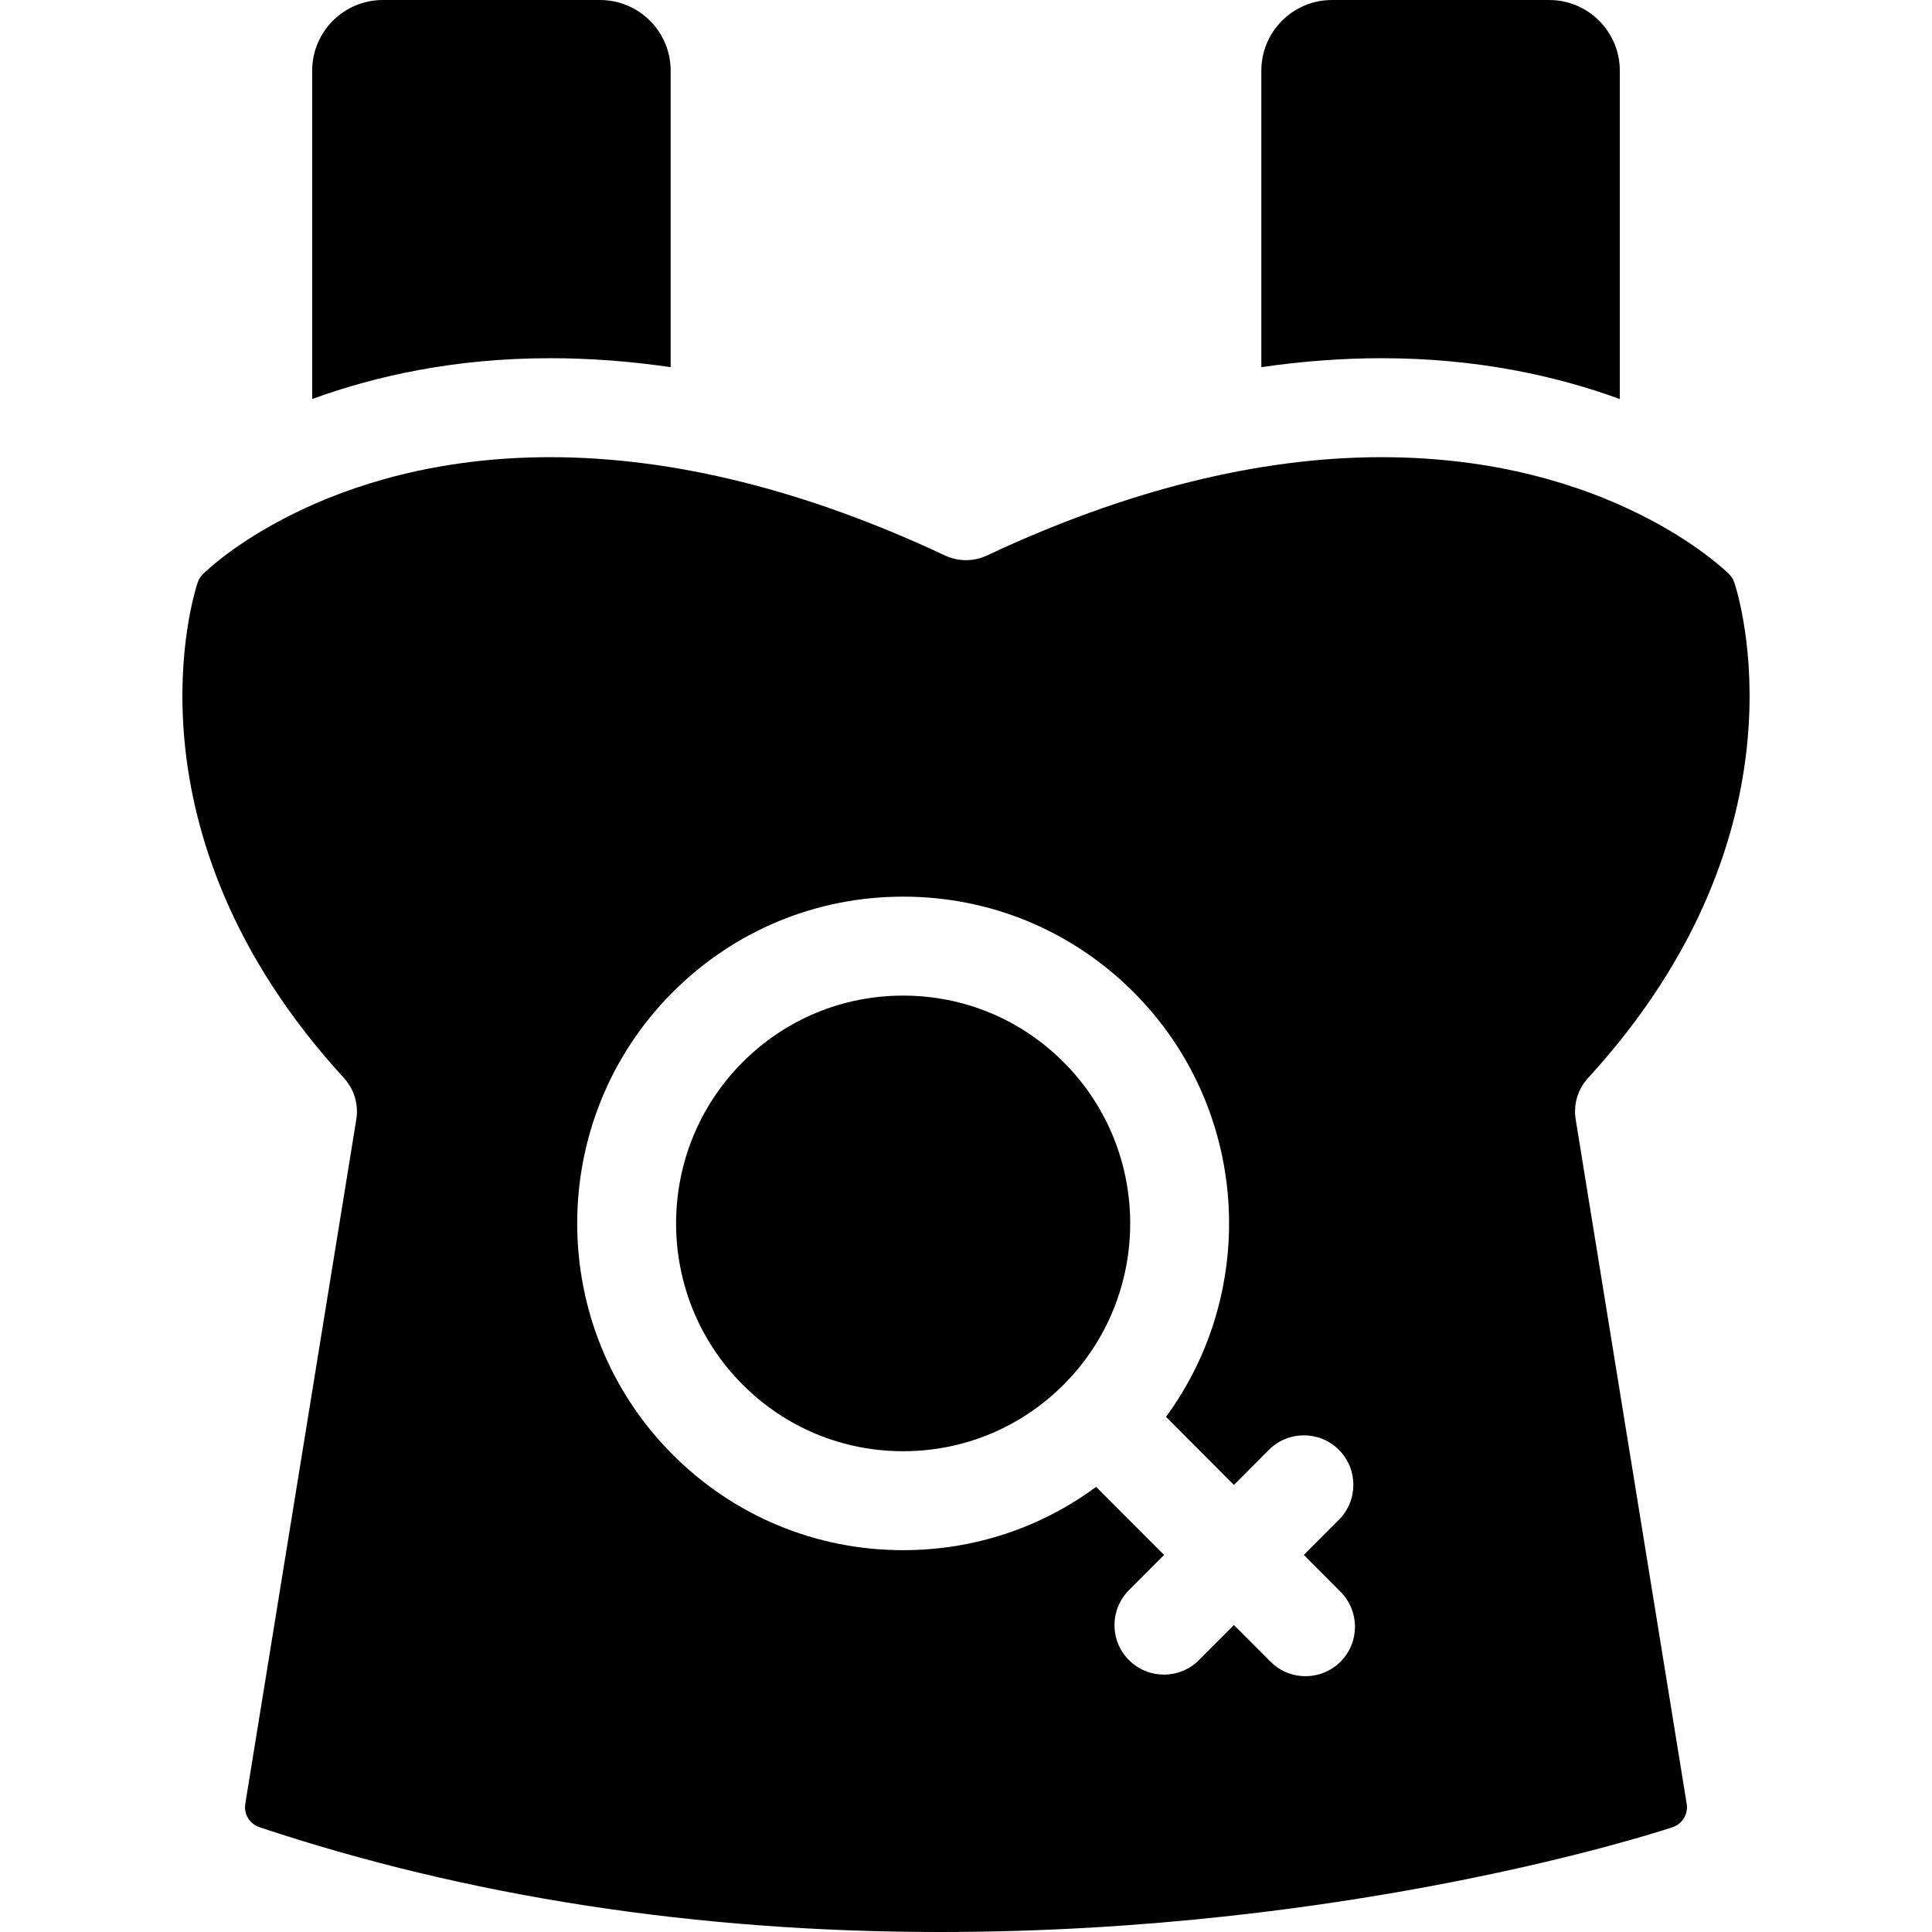
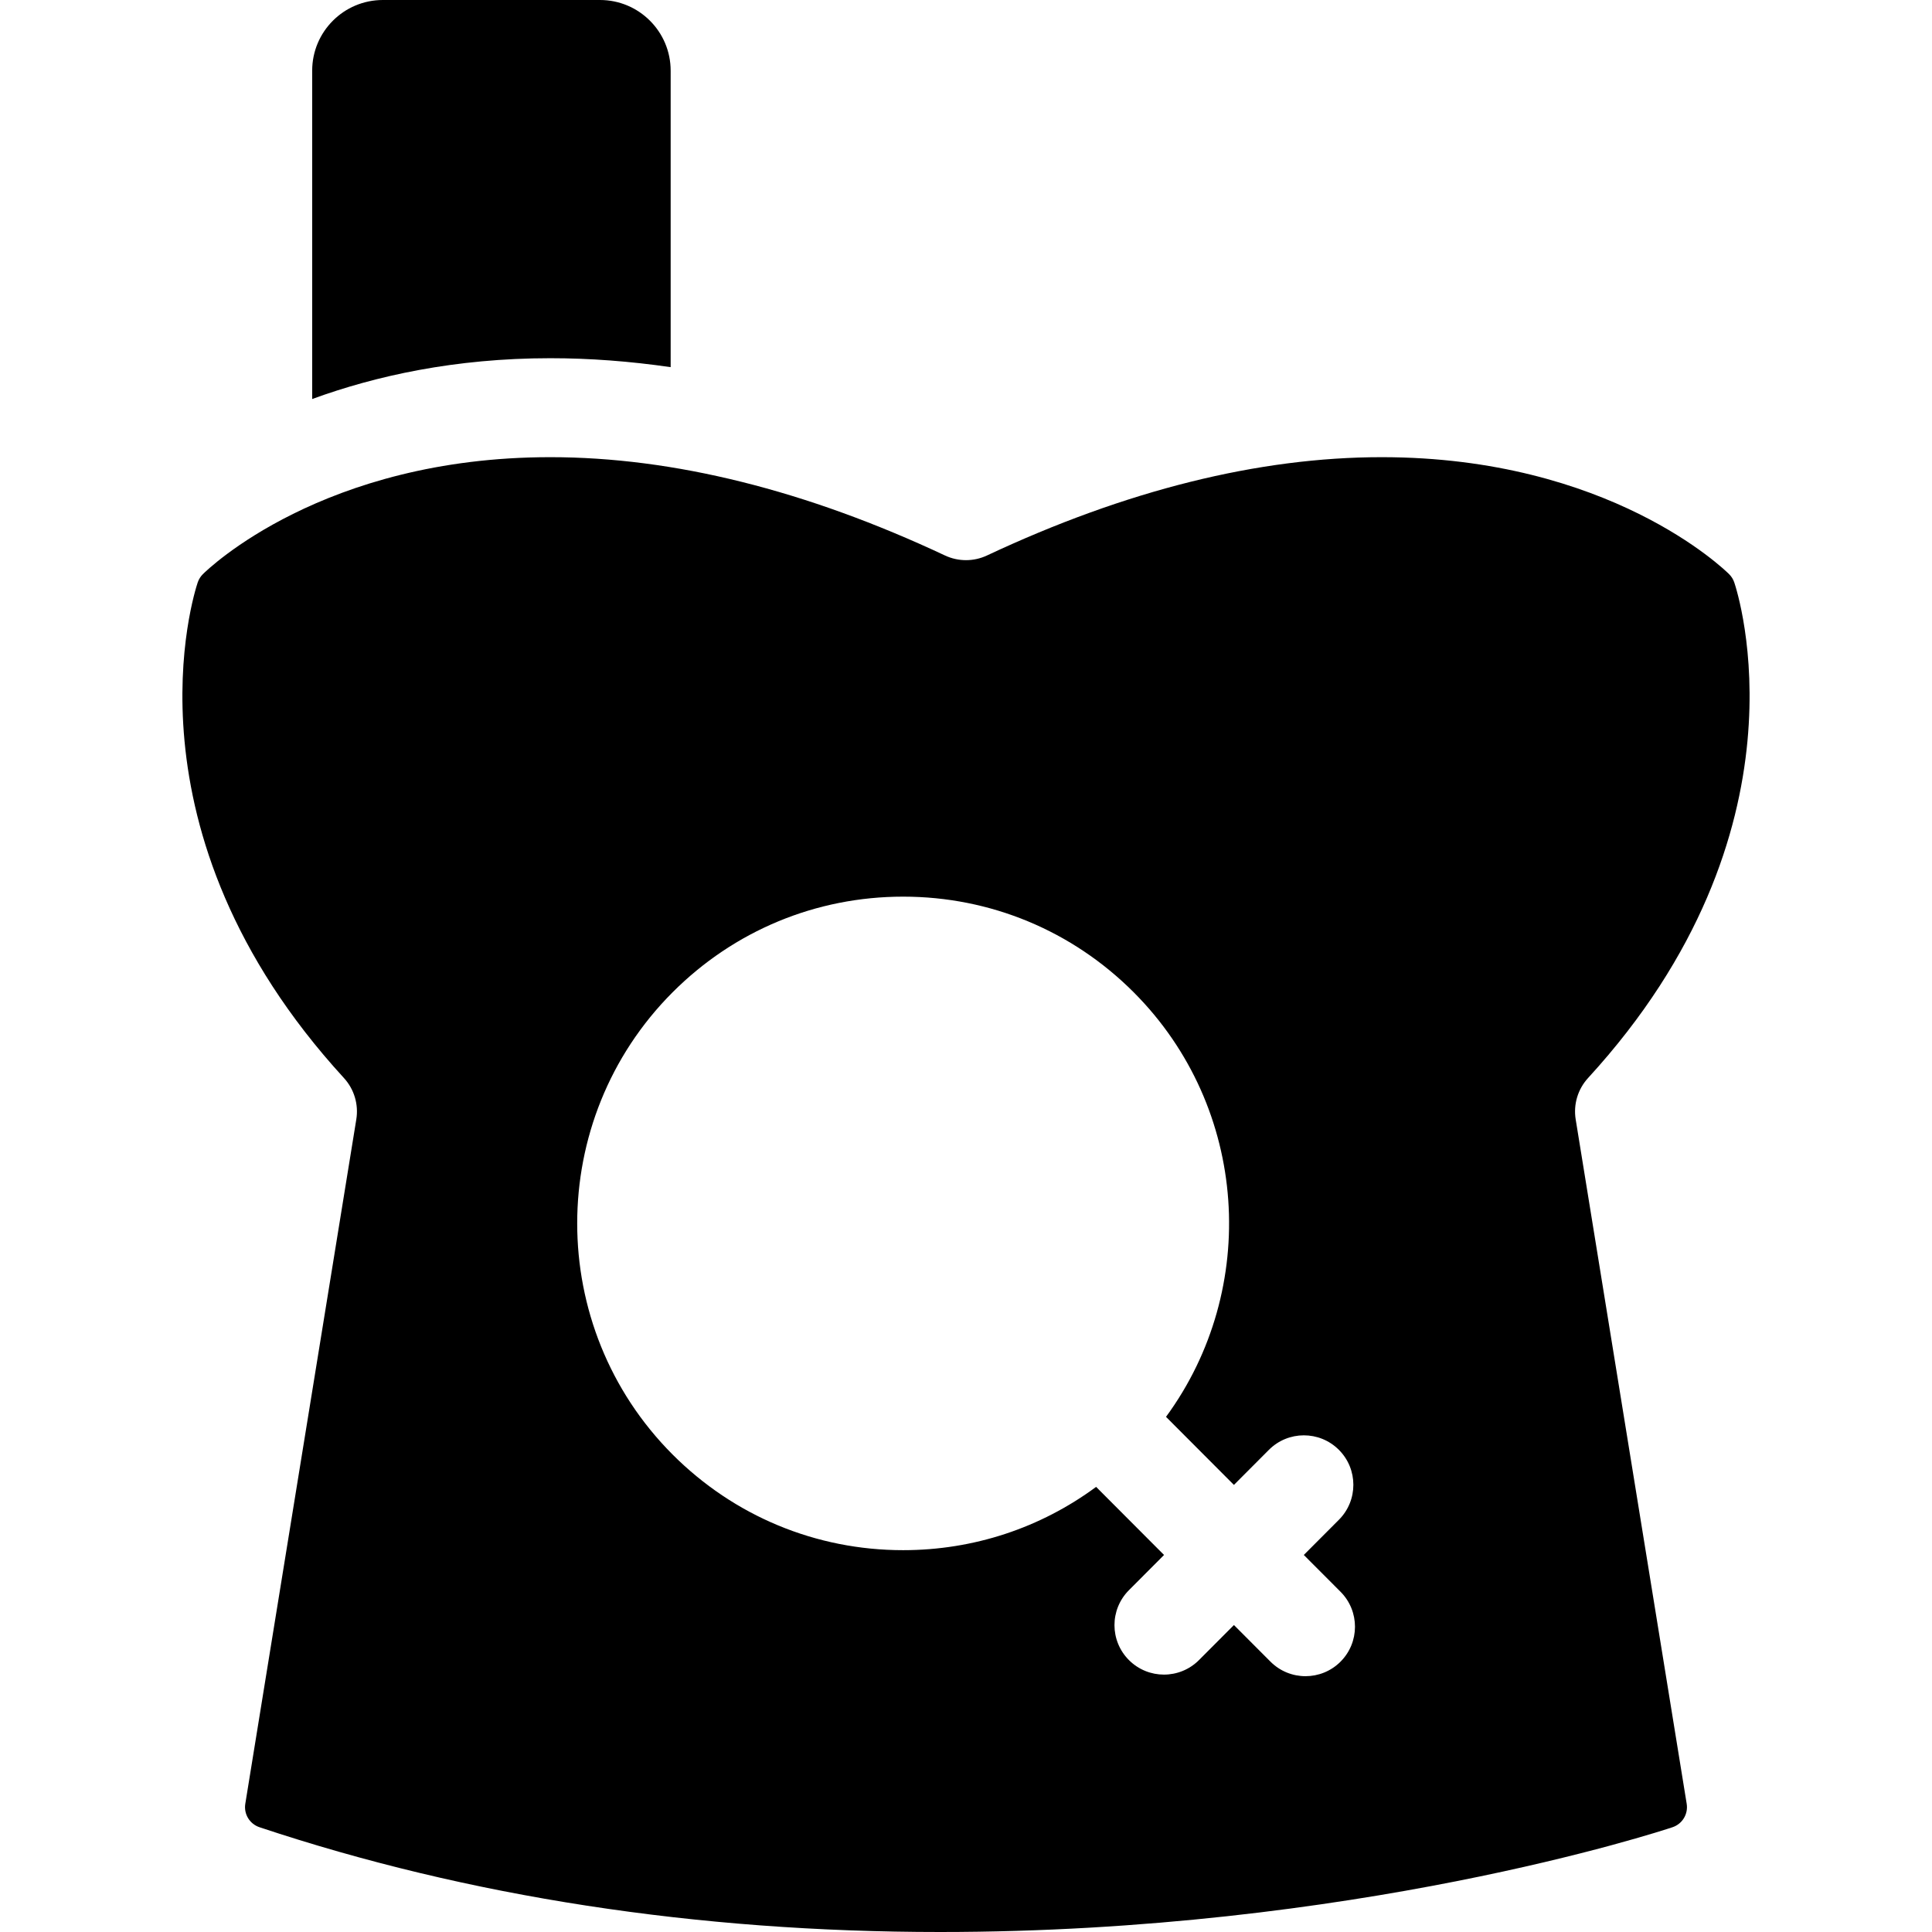
<svg xmlns="http://www.w3.org/2000/svg" fill="#000000" height="800px" width="800px" version="1.1" viewBox="0 0 297 297" enable-background="new 0 0 297 297">
  <g>
-     <path d="m138.839,223.09c9.324,0 18.091-3.64 24.685-10.248 13.624-13.66 13.624-35.885-0.001-49.543-6.594-6.609-15.36-10.249-24.684-10.249-9.325,0-18.094,3.641-24.689,10.249-13.623,13.658-13.623,35.883 0.001,49.544 6.594,6.607 15.363,10.247 24.688,10.247z" />
    <path d="m31.181,88.271c-0.357,0.356-0.626,0.79-0.785,1.262-0.523,1.545-12.373,38.17 22.477,76.188 1.574,1.717 2.274,4.061 1.901,6.358l-17.063,105.203c-0.258,1.585 0.663,3.107 2.188,3.614 32.056,10.686 67.255,16.104 104.617,16.104 63.495,0 110.613-15.446 112.588-16.104 1.522-0.507 2.442-2.028 2.185-3.613l-17.063-105.203c-0.373-2.298 0.327-4.642 1.901-6.358 34.85-38.018 23-74.643 22.479-76.183-0.161-0.477-0.431-0.911-0.783-1.263-0.736-0.735-18.451-17.996-53.424-17.996-18.898,0-39.309,5.083-60.666,15.109-2.048,0.964-4.416,0.963-6.465,0.002-21.357-10.028-41.77-15.111-60.667-15.111-34.967-0.001-52.684,17.257-53.42,17.991zm72.201,64.285c9.471-9.491 22.063-14.718 35.457-14.718 13.394,0 25.985,5.227 35.454,14.717 17.712,17.757 19.362,45.611 4.954,65.252l10.439,10.464 5.371-5.386c2.965-2.974 7.781-2.983 10.757-0.015 2.974,2.966 2.98,7.782 0.014,10.757l-5.398,5.412 5.646,5.657c2.967,2.975 2.962,7.79-0.012,10.757-1.484,1.482-3.429,2.222-5.372,2.222-1.95,0-3.899-0.745-5.385-2.233l-5.618-5.631-5.373,5.387c-1.485,1.49-3.434,2.234-5.385,2.234-1.943,0-3.887-0.739-5.371-2.221-2.975-2.966-2.98-7.782-0.014-10.756l5.398-5.414-10.442-10.467c-8.55,6.313-18.843,9.729-29.663,9.729-13.395,0-25.986-5.227-35.456-14.716-19.535-19.585-19.535-51.449-0.001-71.031z" />
    <path d="m84.601,55.066c6.053,0 12.225,0.466 18.497,1.374v-45.574c0-6.001-4.865-10.866-10.865-10.866h-33.377c-6,0-10.865,4.865-10.865,10.866v50.474c9.717-3.549 21.939-6.274 36.61-6.274z" />
-     <path d="m212.399,55.066c14.669,0 26.891,2.728 36.609,6.277v-50.477c0.001-6.001-4.865-10.866-10.865-10.866h-33.377c-6,0-10.865,4.865-10.865,10.866v45.574c6.273-0.908 12.446-1.374 18.498-1.374z" />
  </g>
</svg>